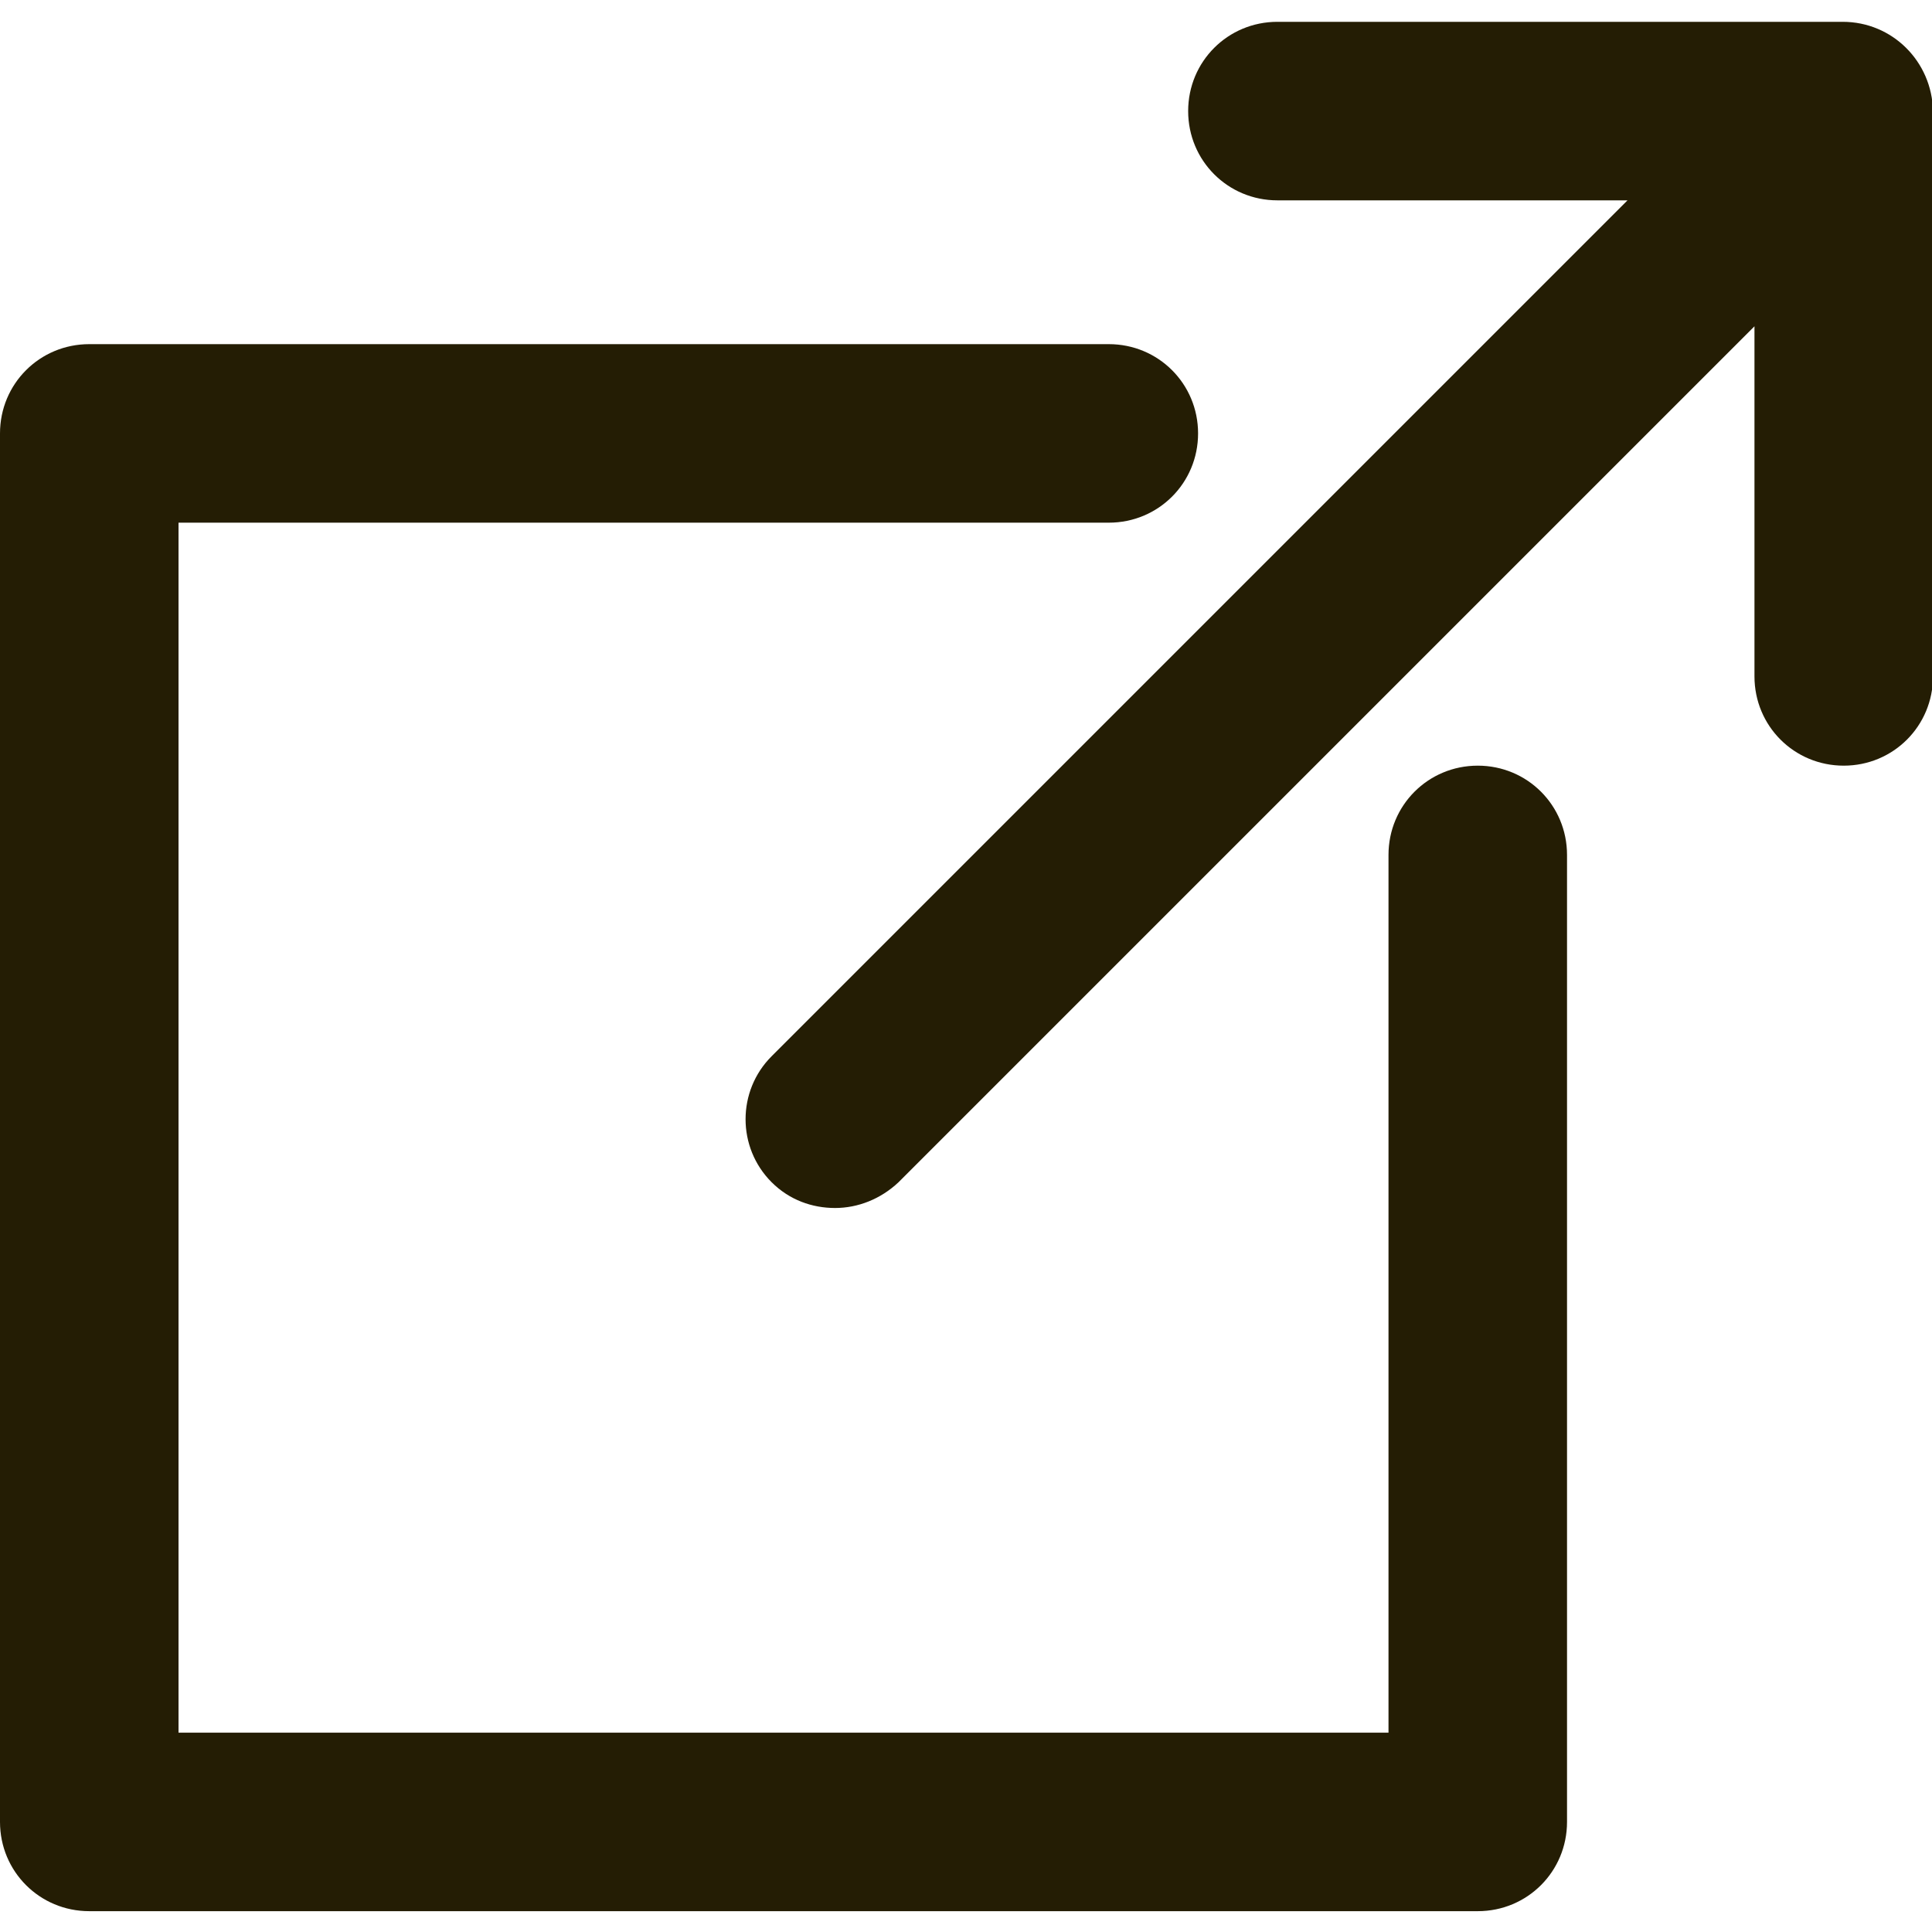
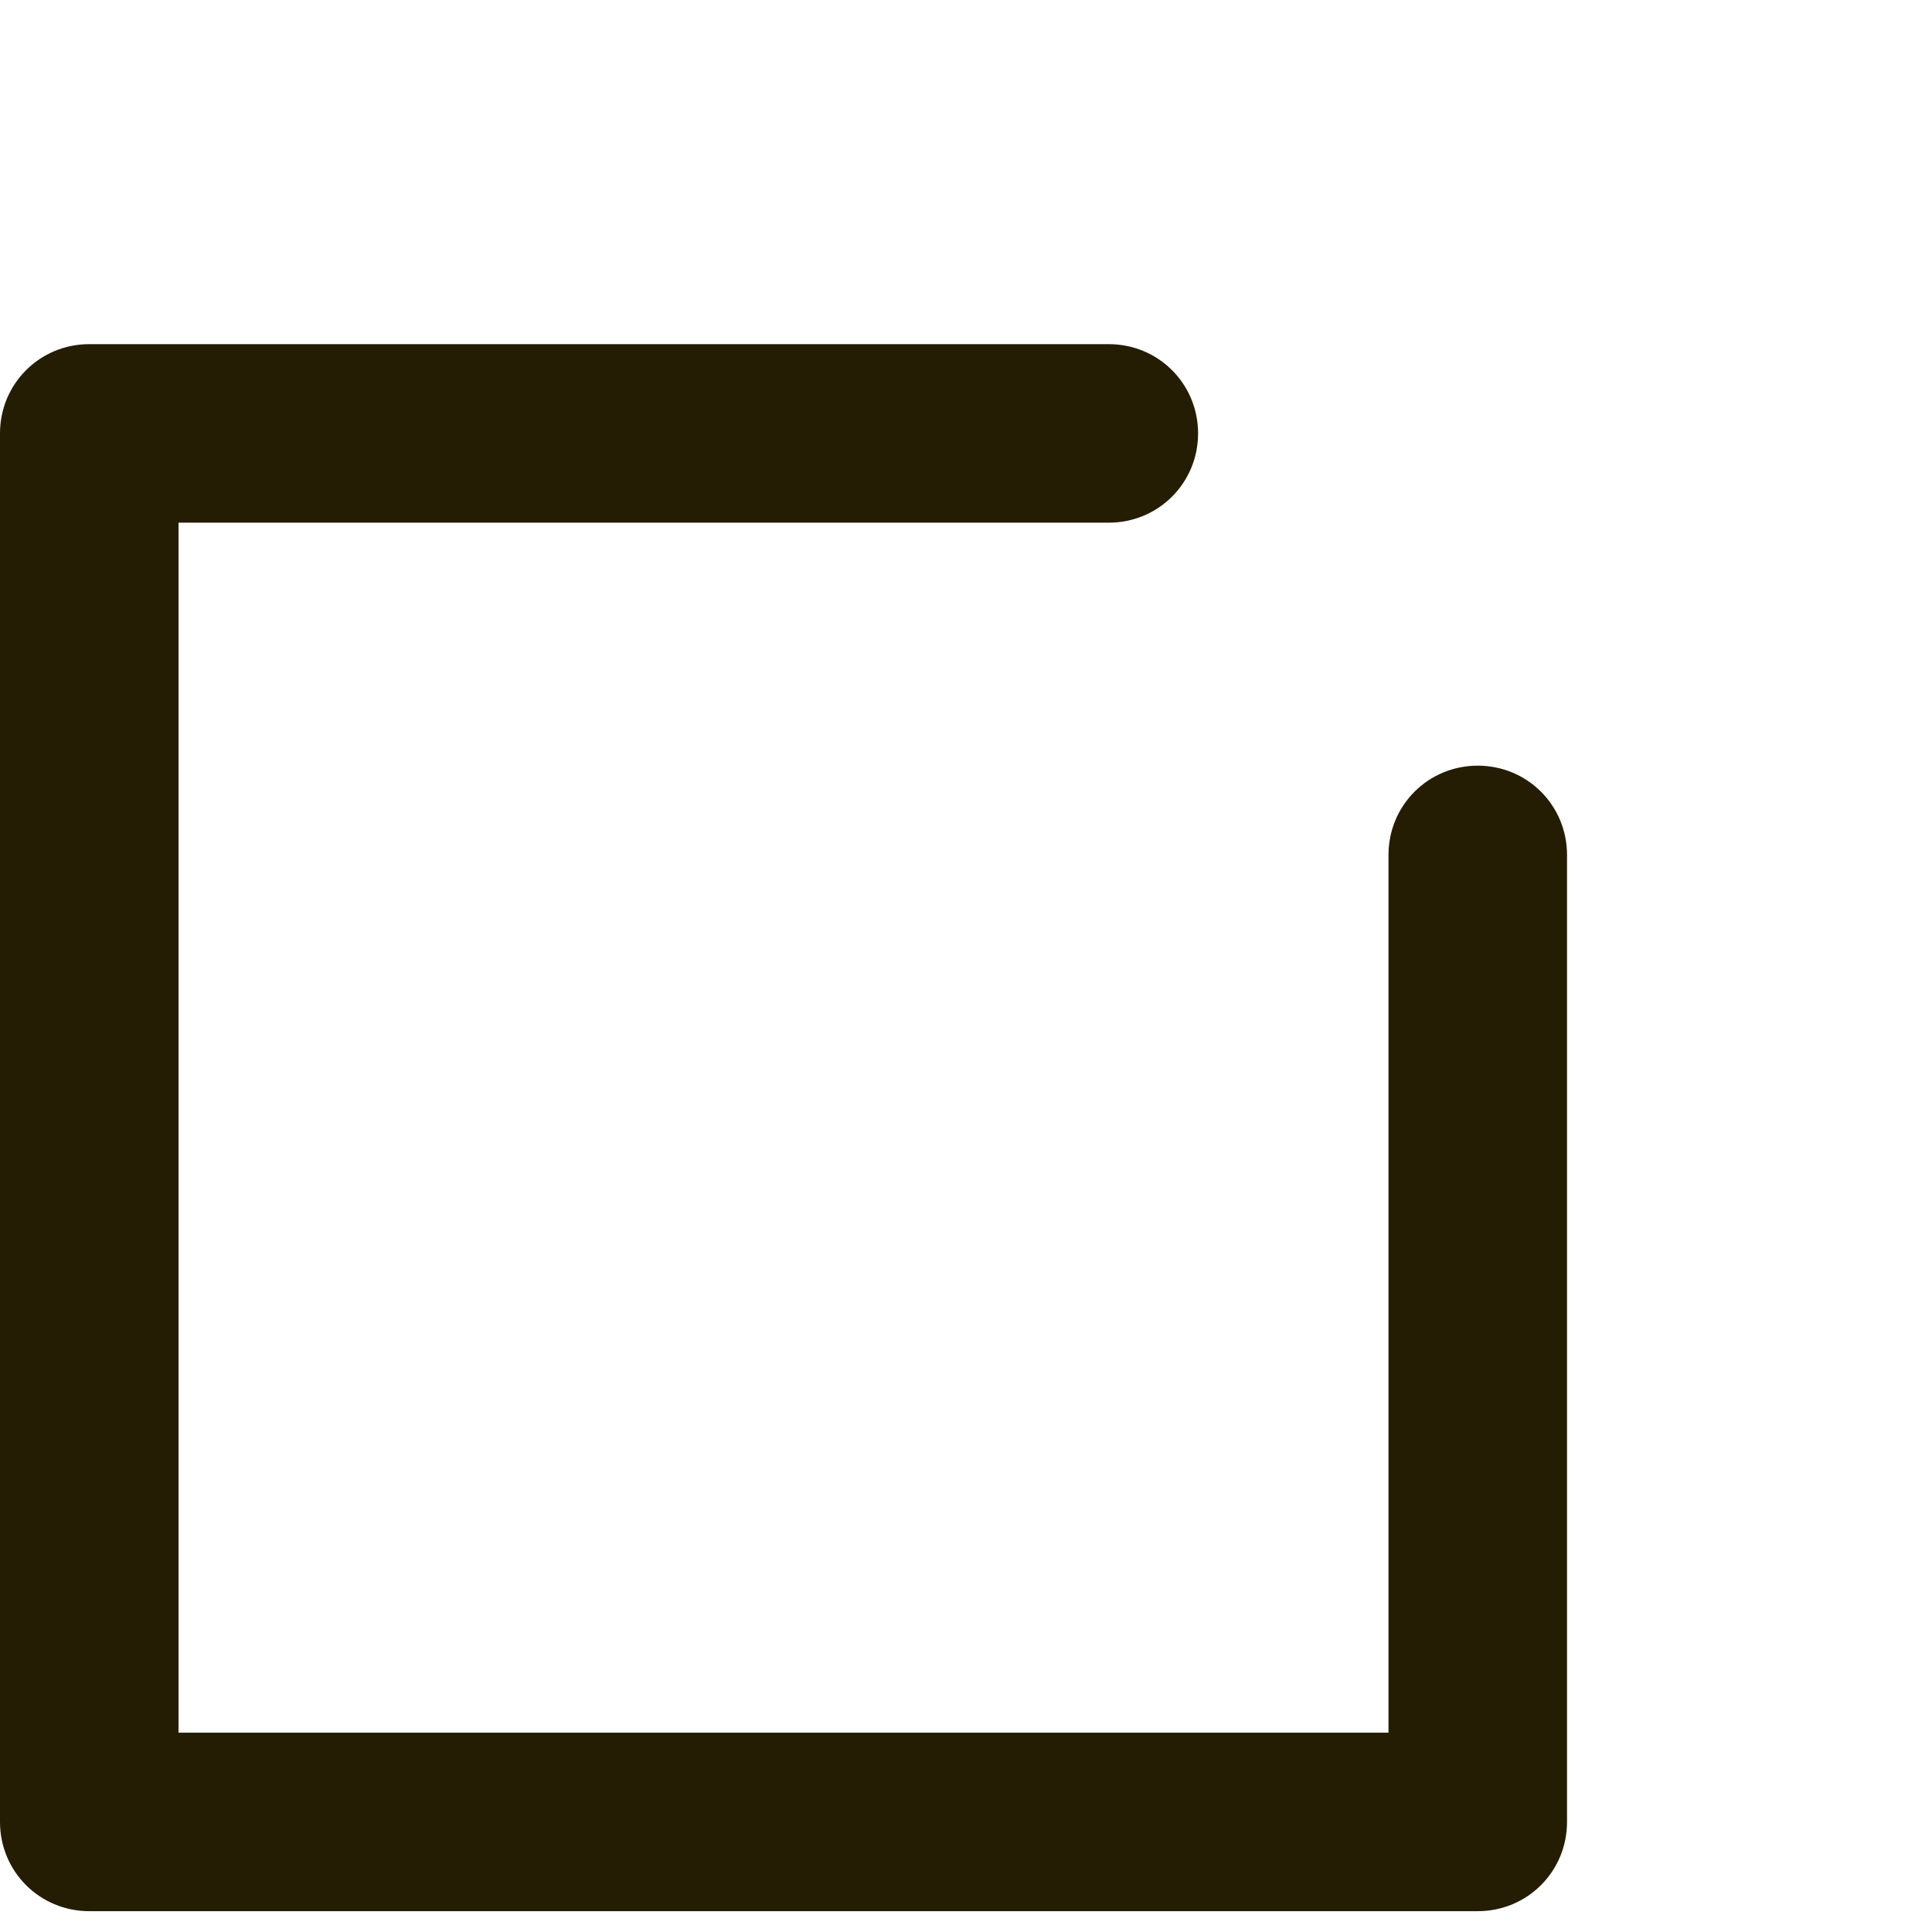
<svg xmlns="http://www.w3.org/2000/svg" version="1.1" id="Capa_1" x="0px" y="0px" viewBox="0 0 194.8 194.8" style="enable-background:new 0 0 194.8 194.8;" xml:space="preserve">
  <style type="text/css">
	.st0{fill:#241d04;}
</style>
  <g>
-     <path class="st0" d="M185.8,2.2h-57c-5,0-9,4-9,9s4,9,9,9h35.3l-86.3,86.3c-3.5,3.5-3.5,9.2,0,12.7c1.8,1.8,4.1,2.6,6.4,2.6   s4.6-0.9,6.4-2.6l86.3-86.3v35.3c0,5,4,9,9,9s9-4,9-9v-57C194.8,6.2,190.8,2.2,185.8,2.2z" />
    <path class="st0" d="M149,77.2c-5,0-9,4-9,9v88.5H18v-122h93.8c5,0,9-4,9-9s-4-9-9-9H9c-5,0-9,4-9,9v140c0,5,4,9,9,9h140   c5,0,9-4,9-9V86.2C158,81.2,154,77.2,149,77.2z" />
  </g>
</svg>